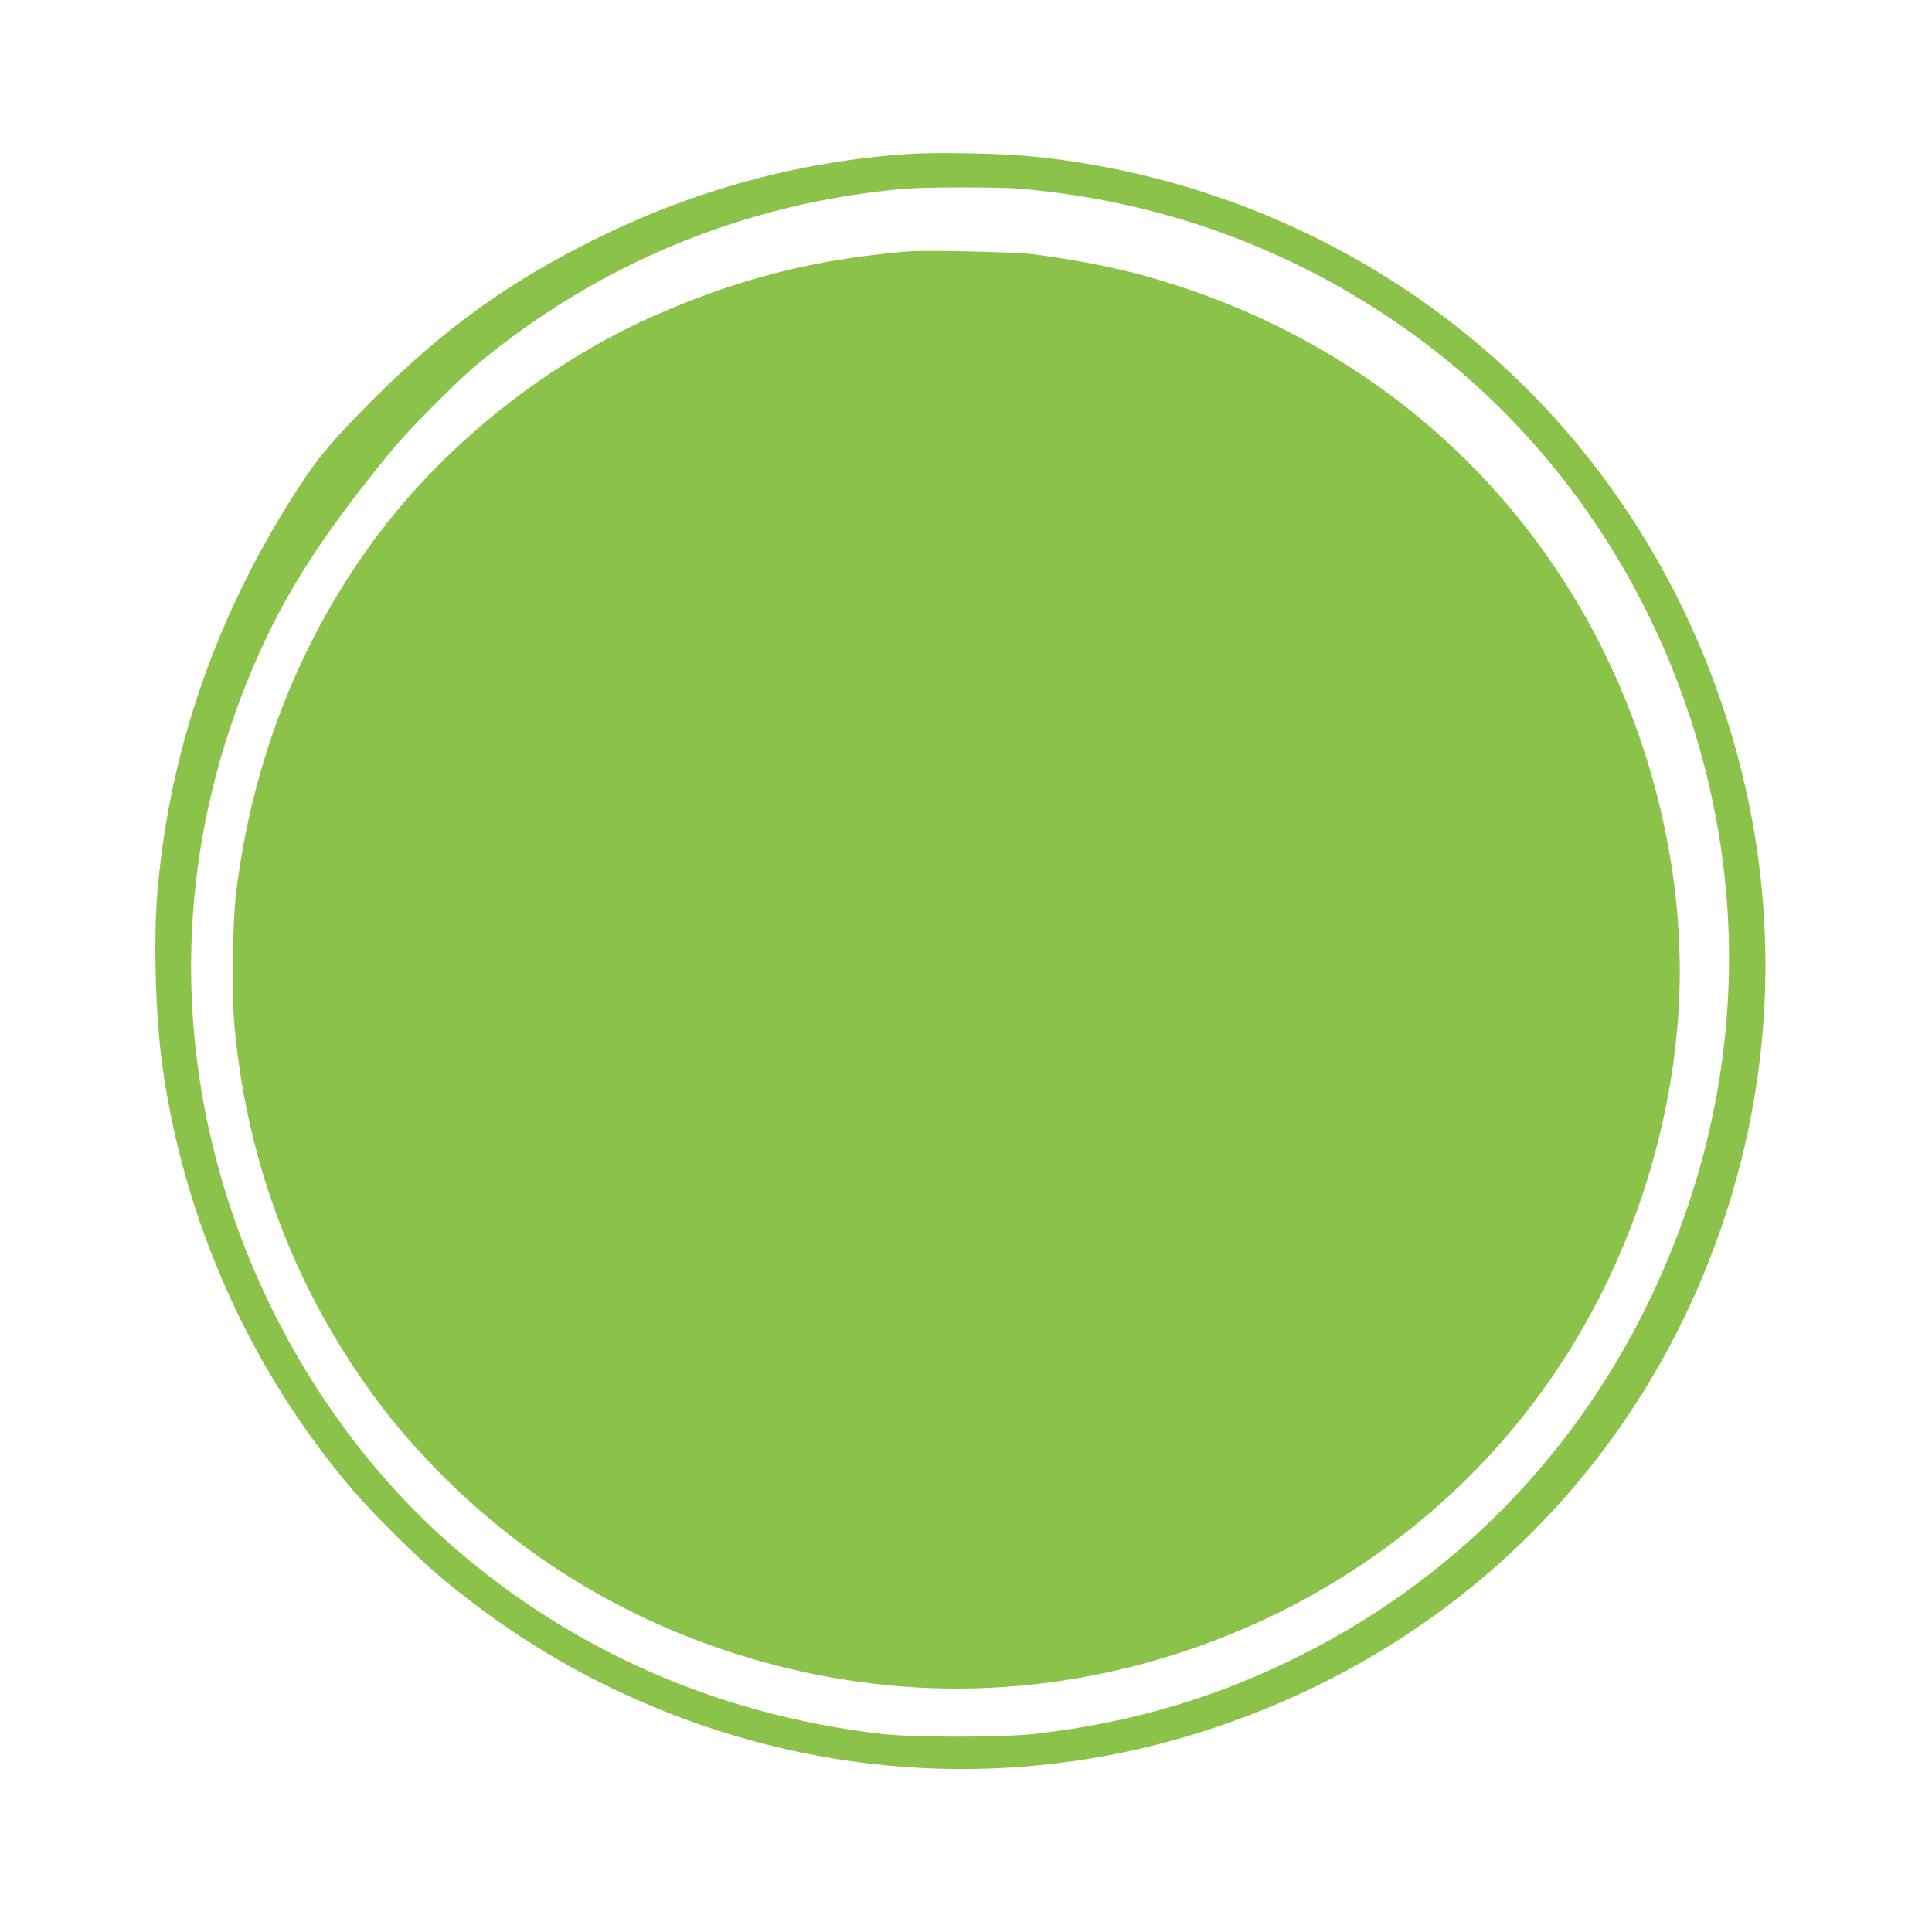
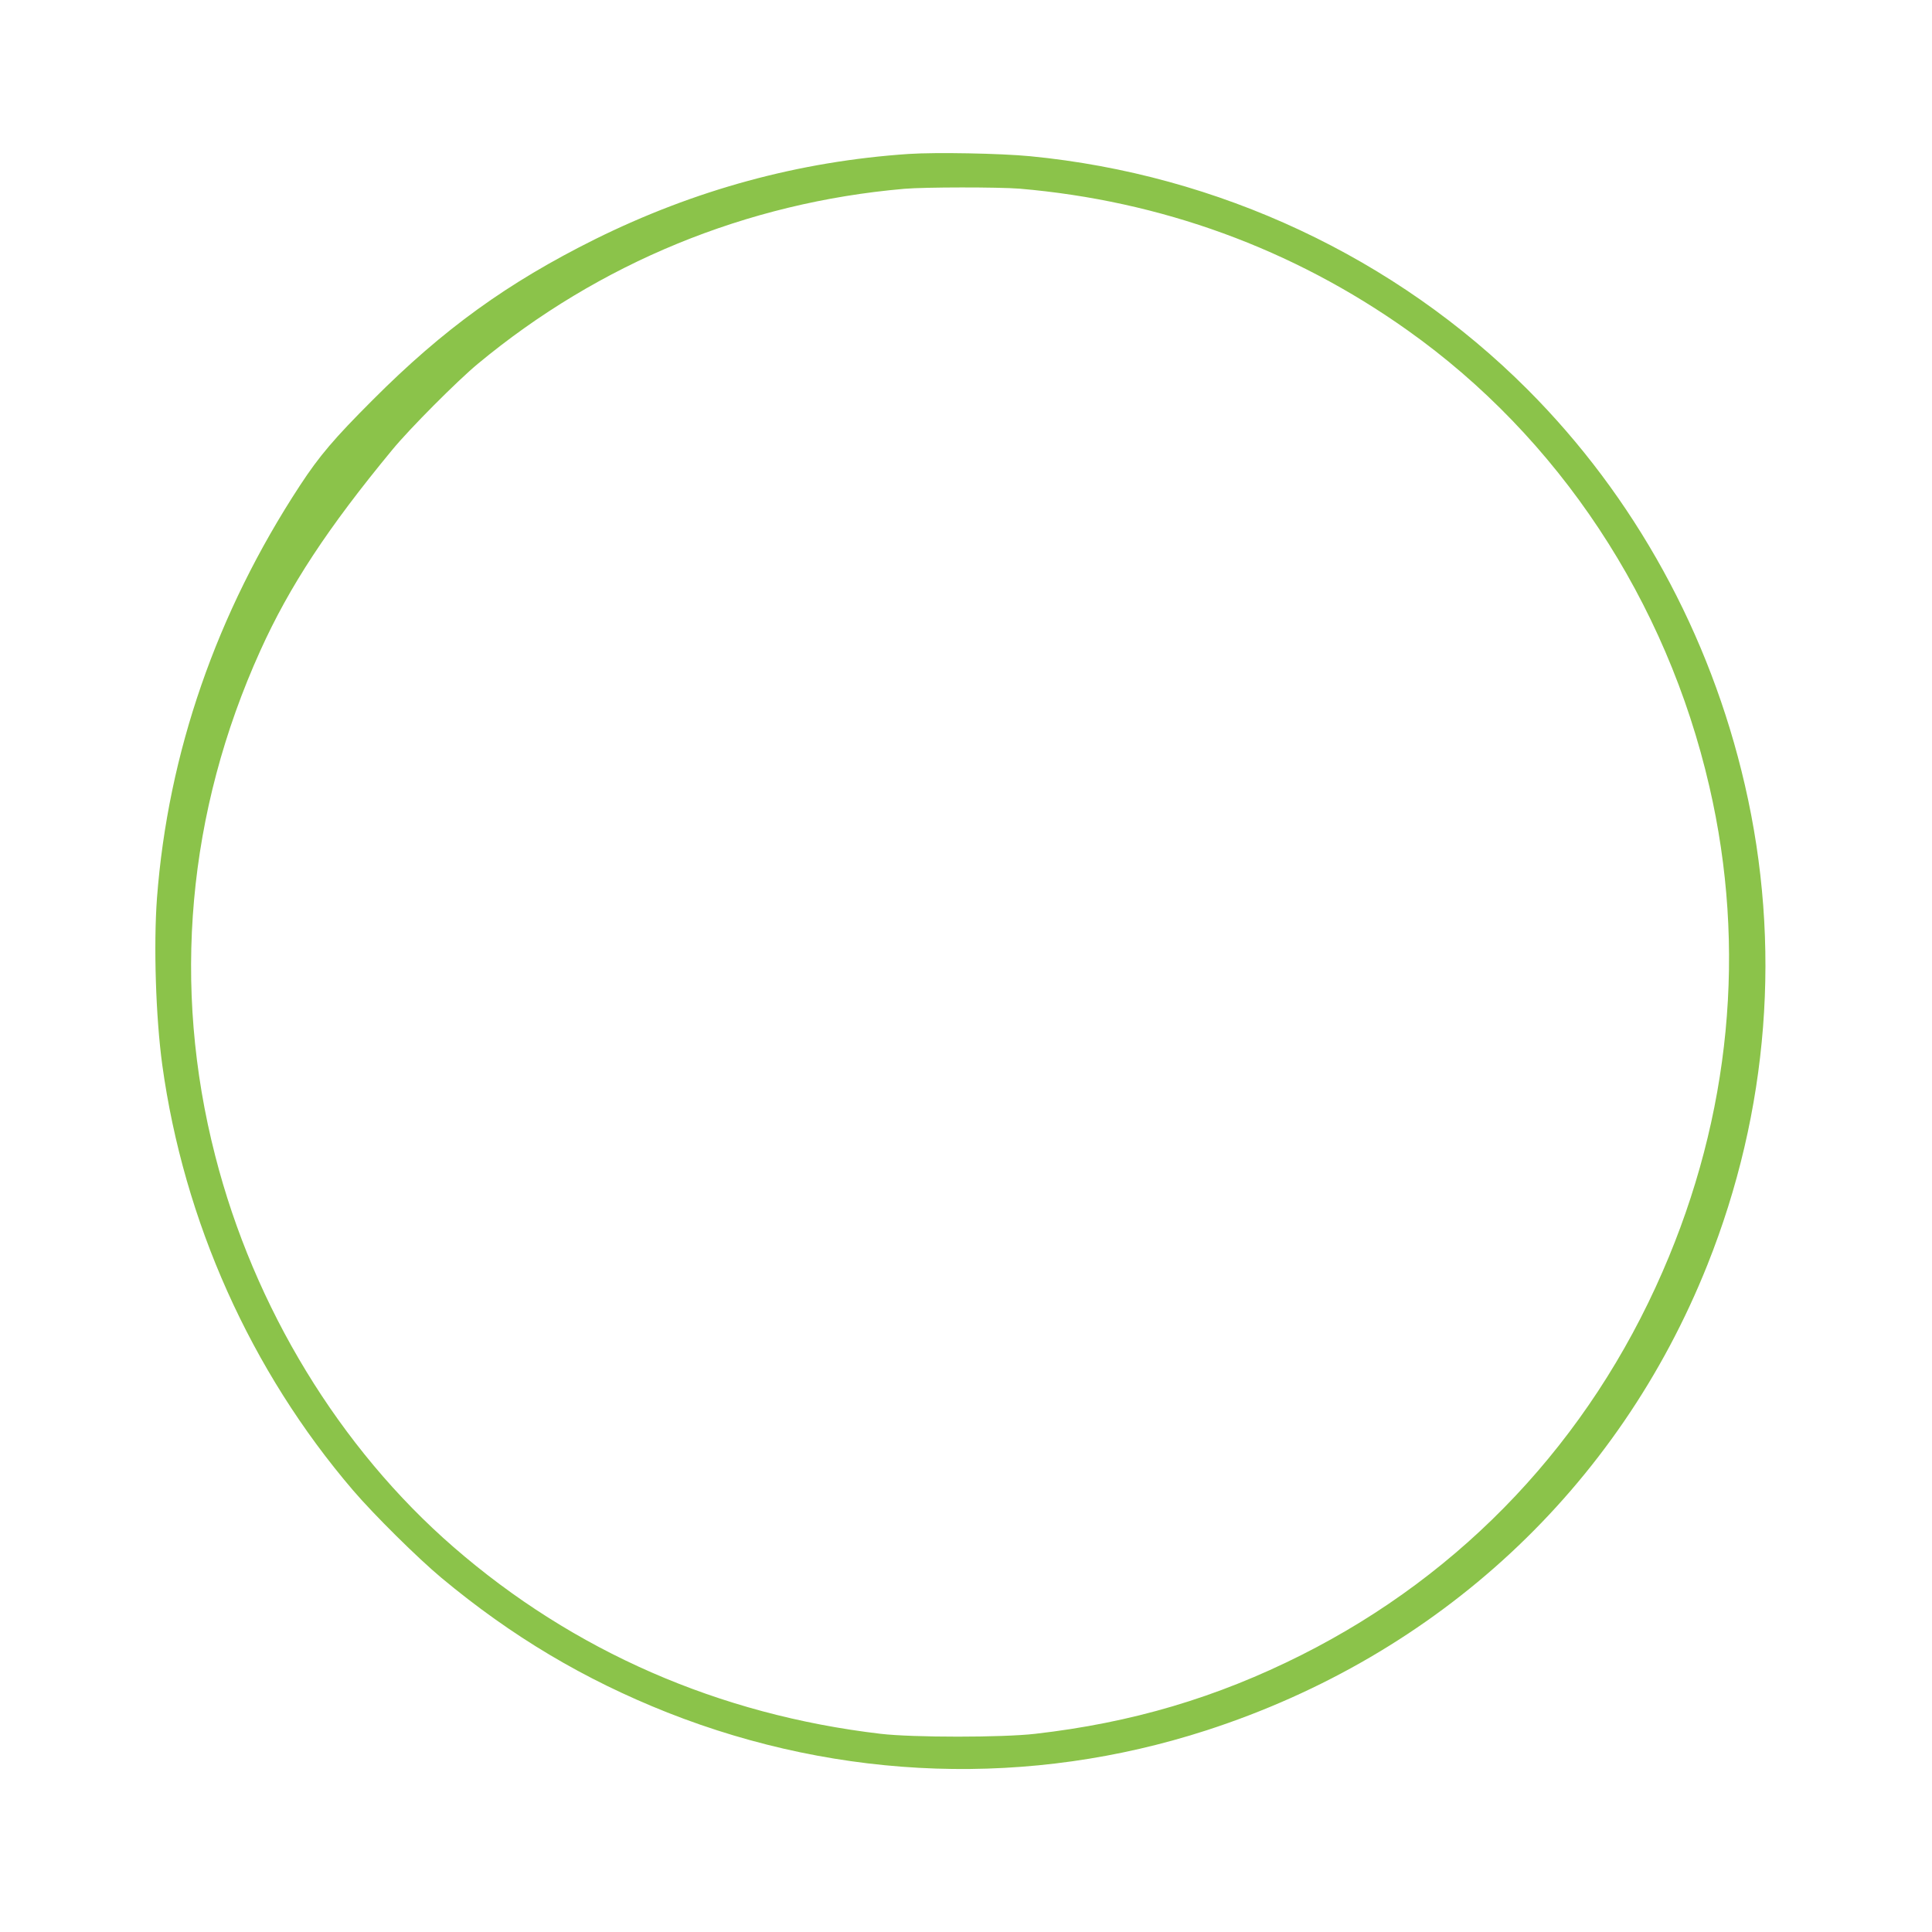
<svg xmlns="http://www.w3.org/2000/svg" version="1.0" width="1280pt" height="1280pt" viewBox="0 0 1280 1280" preserveAspectRatio="xMidYMid meet">
  <g transform="translate(0,1280) scale(0.1,-0.1)" fill="#8bc34a" stroke="none">
    <path d="M6020 11780 c-727 -49 -1418 -238 -2080 -566 -578 -288 -1001 -593 -1470 -1063 -256 -256 -354 -371 -483 -568 -553 -844 -874 -1773 -947 -2733 -23 -313 -8 -789 35 -1105 143 -1037 586 -2027 1265 -2820 140 -163 427 -447 585 -579 466 -388 945 -673 1497 -892 1153 -455 2402 -496 3571 -118 1537 498 2728 1604 3319 3084 407 1020 493 2120 248 3180 -231 1002 -731 1910 -1440 2620 -874 875 -2047 1424 -3295 1545 -197 19 -624 27 -805 15z m735 -230 c936 -80 1808 -397 2570 -938 1000 -709 1716 -1790 2000 -3023 248 -1071 141 -2180 -310 -3214 -486 -1117 -1316 -1998 -2391 -2539 -562 -283 -1126 -450 -1766 -523 -217 -25 -809 -25 -1023 0 -1072 126 -2036 547 -2831 1238 -754 655 -1321 1586 -1578 2591 -289 1124 -185 2279 299 3348 193 427 447 813 874 1330 116 141 430 456 566 569 806 669 1781 1069 2825 1160 138 12 625 12 765 1z" />
-     <path d="M6010 11134 c-621 -53 -1122 -181 -1680 -428 -700 -311 -1359 -832 -1817 -1437 -516 -681 -843 -1505 -949 -2389 -22 -185 -30 -620 -15 -818 63 -828 333 -1620 786 -2307 179 -270 333 -462 565 -699 615 -629 1381 -1069 2250 -1292 978 -251 1984 -189 2935 182 831 323 1560 873 2085 1574 551 734 888 1645 950 2568 62 935 -195 1949 -708 2782 -631 1027 -1618 1763 -2812 2098 -219 62 -495 115 -760 148 -128 15 -712 28 -830 18z" />
  </g>
</svg>